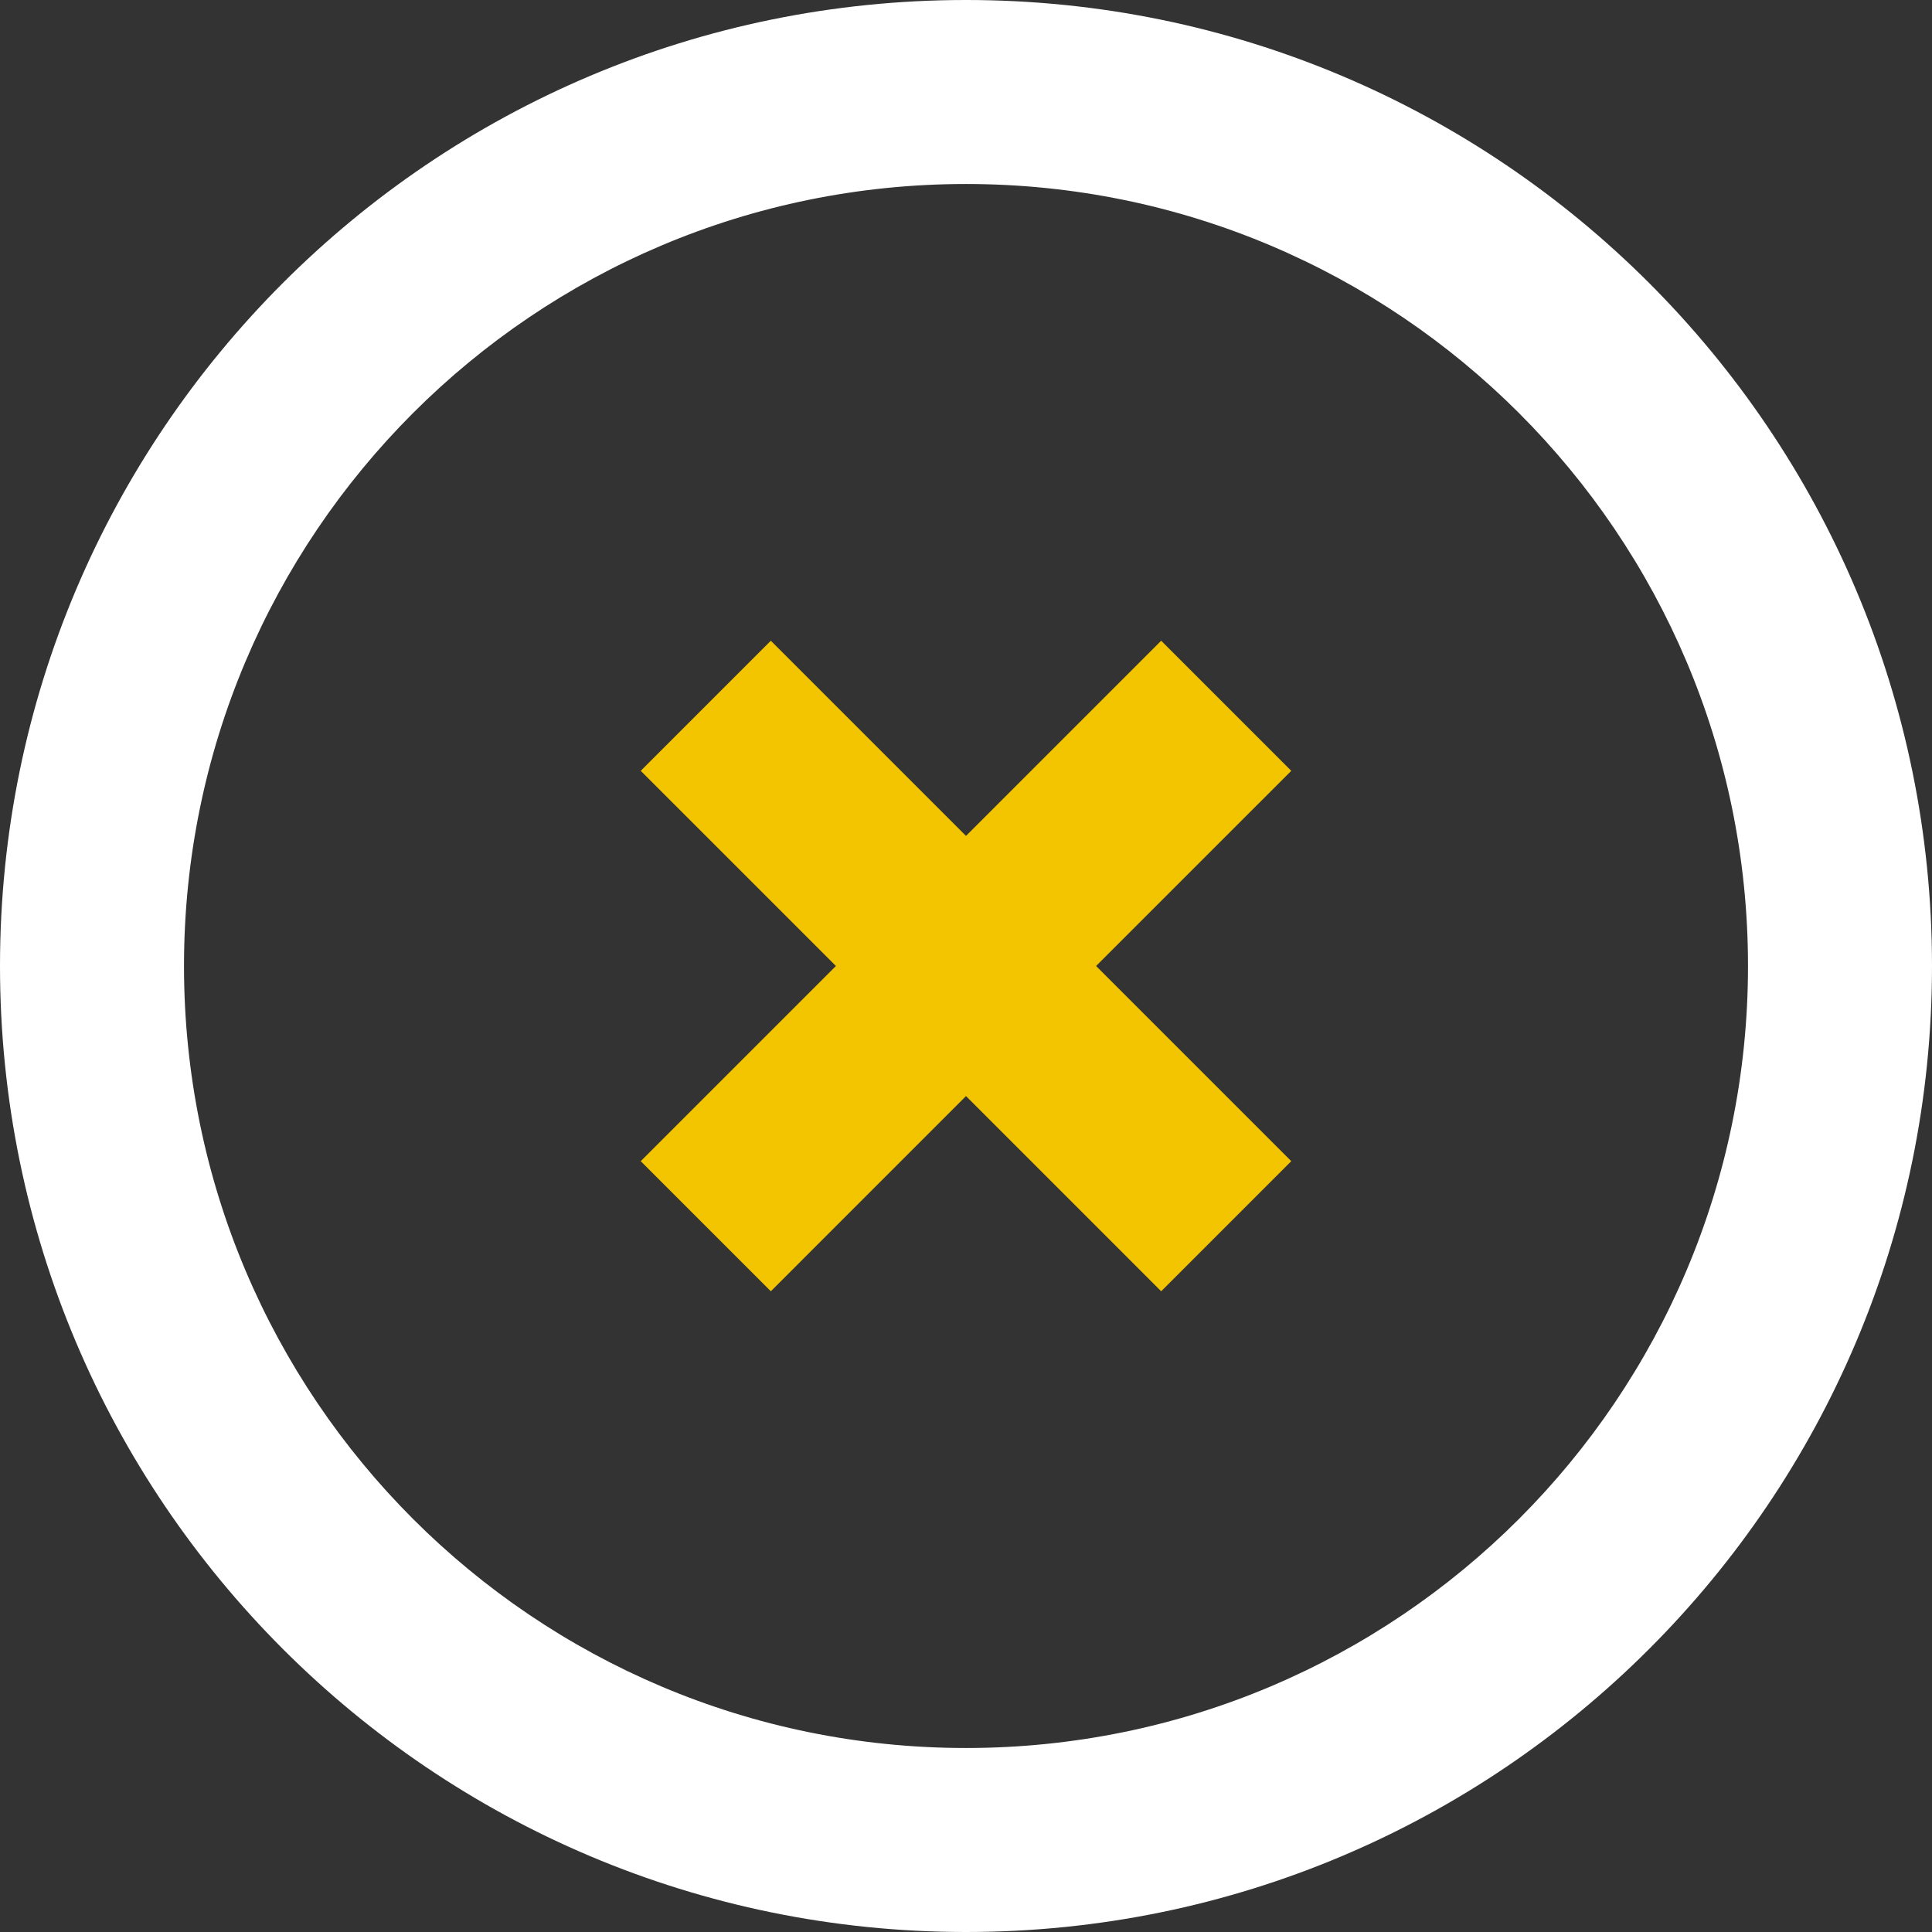
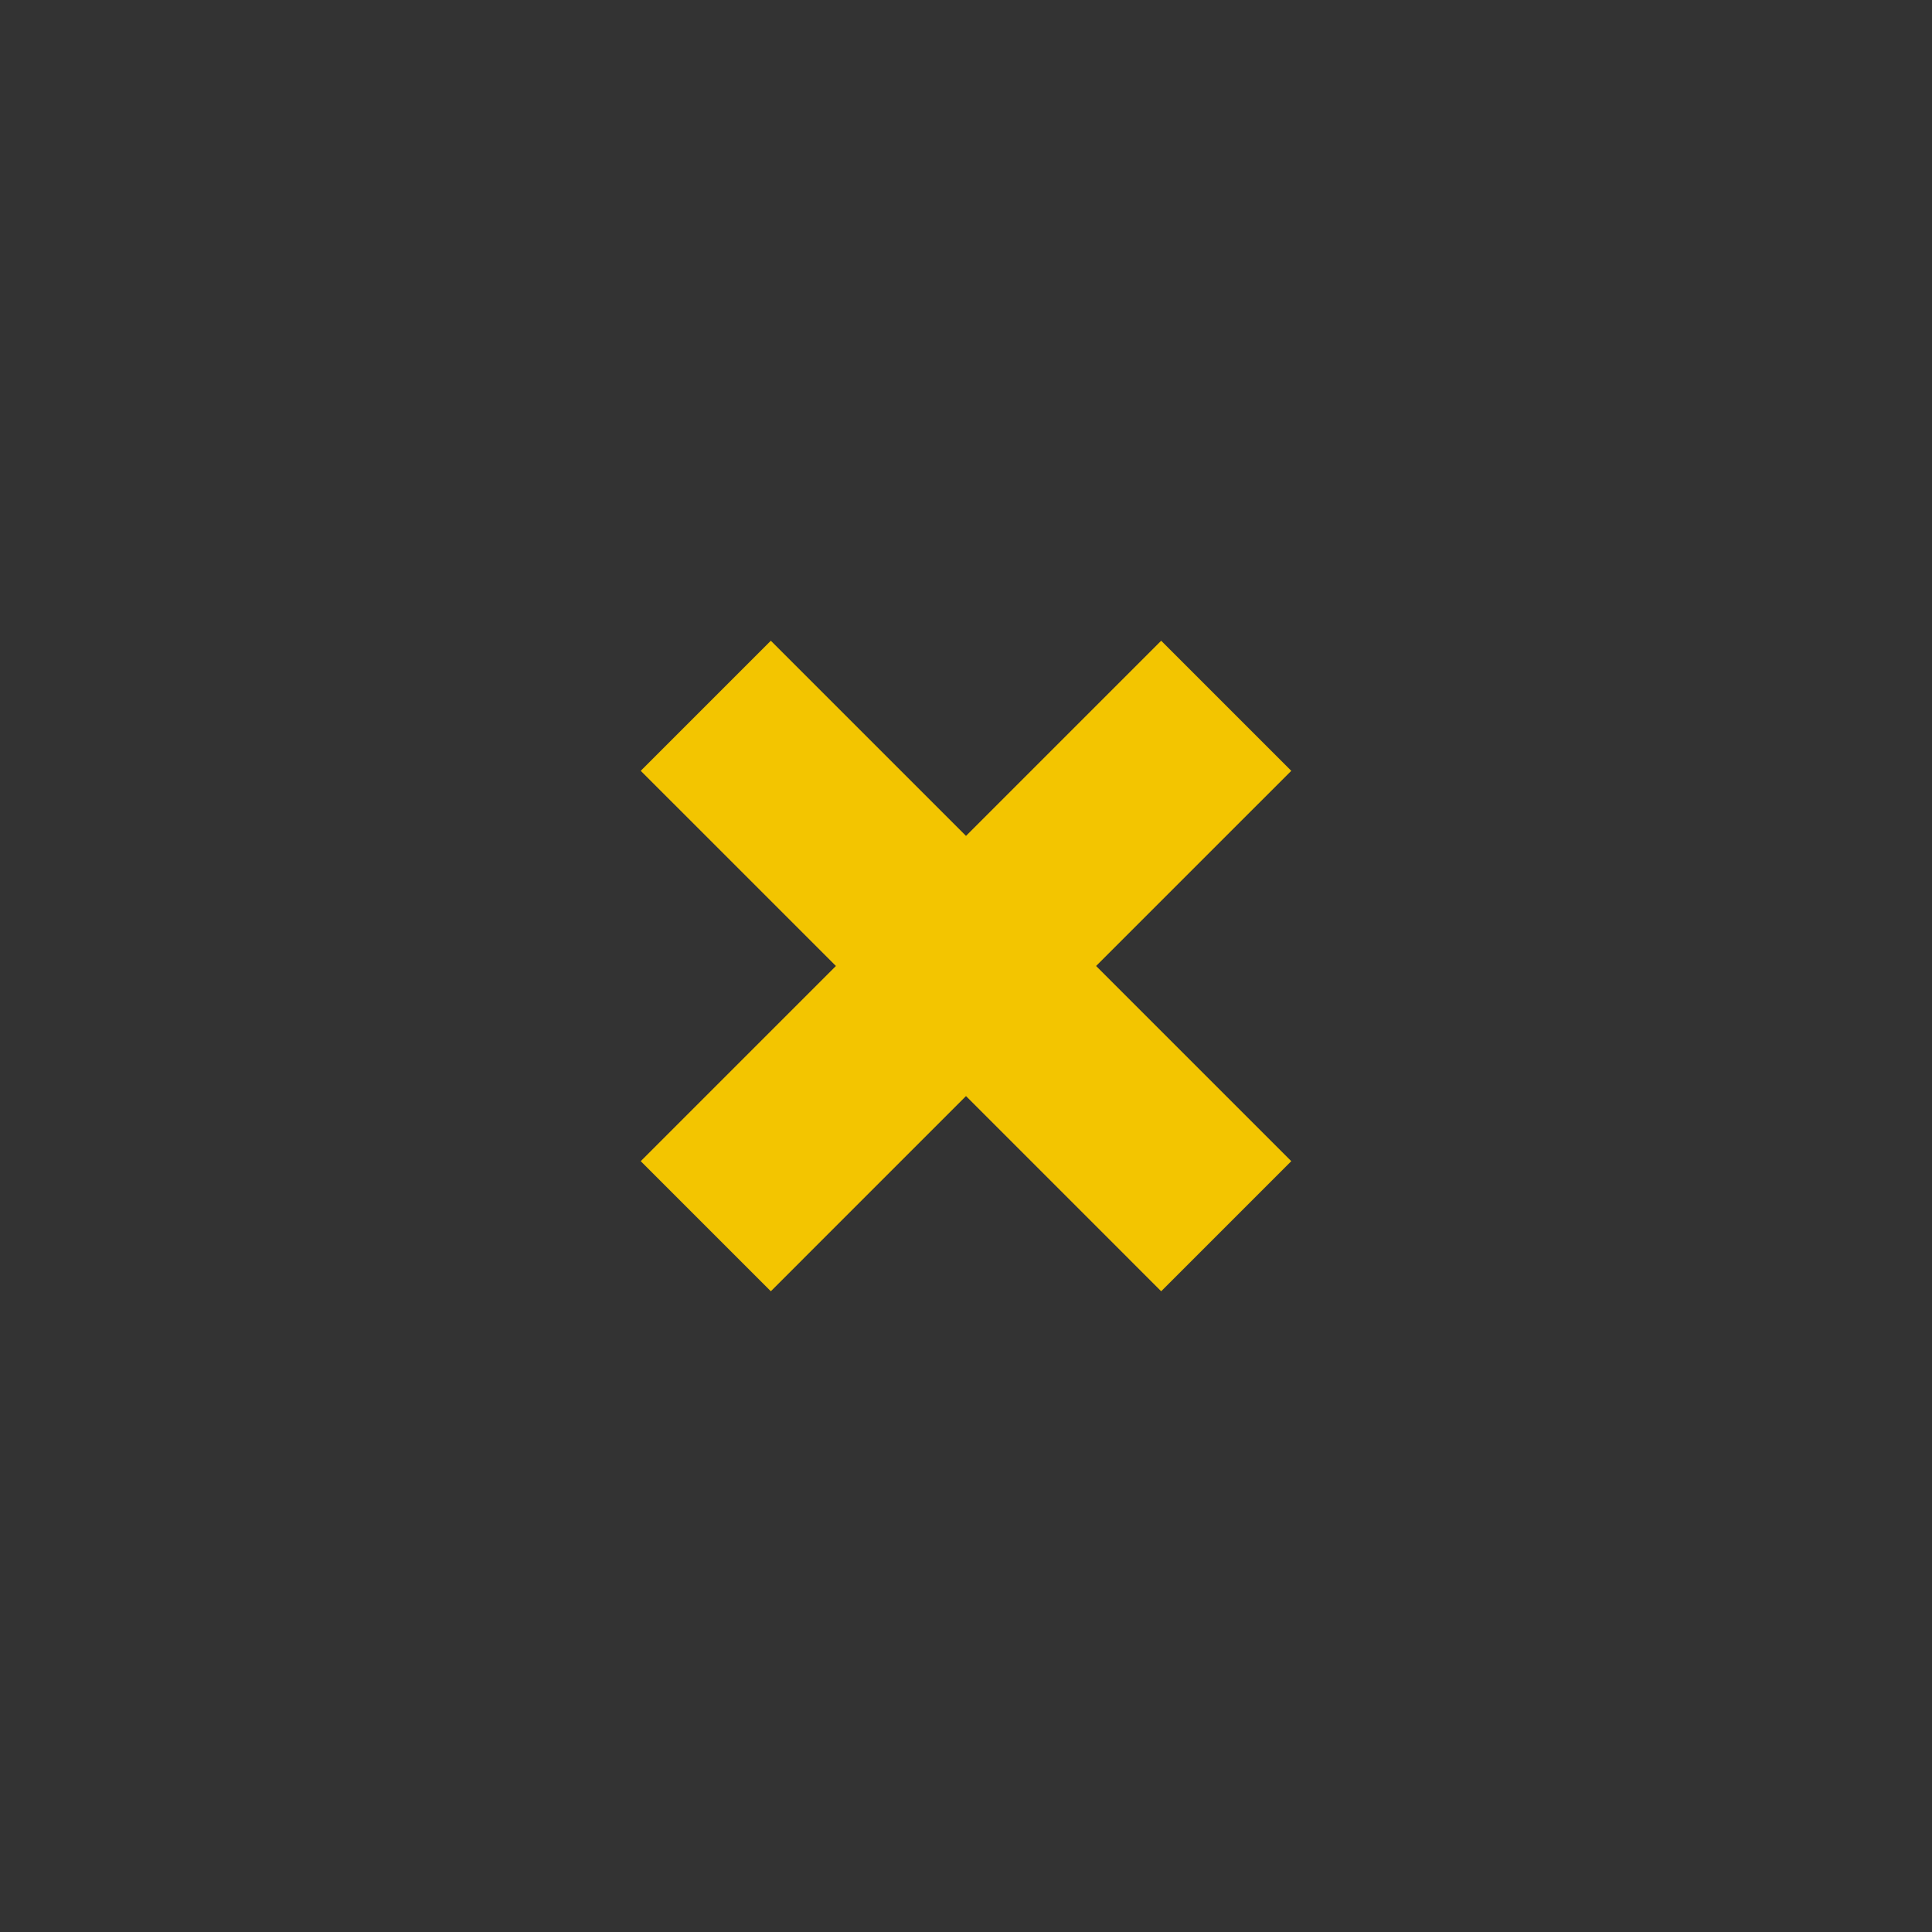
<svg xmlns="http://www.w3.org/2000/svg" width="42" height="42" viewBox="0 0 42 42" fill="none">
  <rect x="0" y="0" width="42" height="42" fill="#333333" stroke="none" />
  <path d="M16.757 13.929L13.929 16.757L18.172 21L13.929 25.243L16.757 28.071L21 23.828L25.243 28.071L28.071 25.243L23.828 21L28.071 16.757L25.243 13.929L21 18.172L16.757 13.929Z" fill="#F3C500" />
-   <path fill-rule="evenodd" clip-rule="evenodd" d="M21 42C32.598 42 42 32.598 42 21C42 9.402 32.598 0 21 0C9.402 0 0 9.402 0 21C0 32.598 9.402 42 21 42ZM21 38C30.389 38 38 30.389 38 21C38 11.611 30.389 4 21 4C11.611 4 4 11.611 4 21C4 30.389 11.611 38 21 38Z" fill="#ffffff4D" />
</svg>